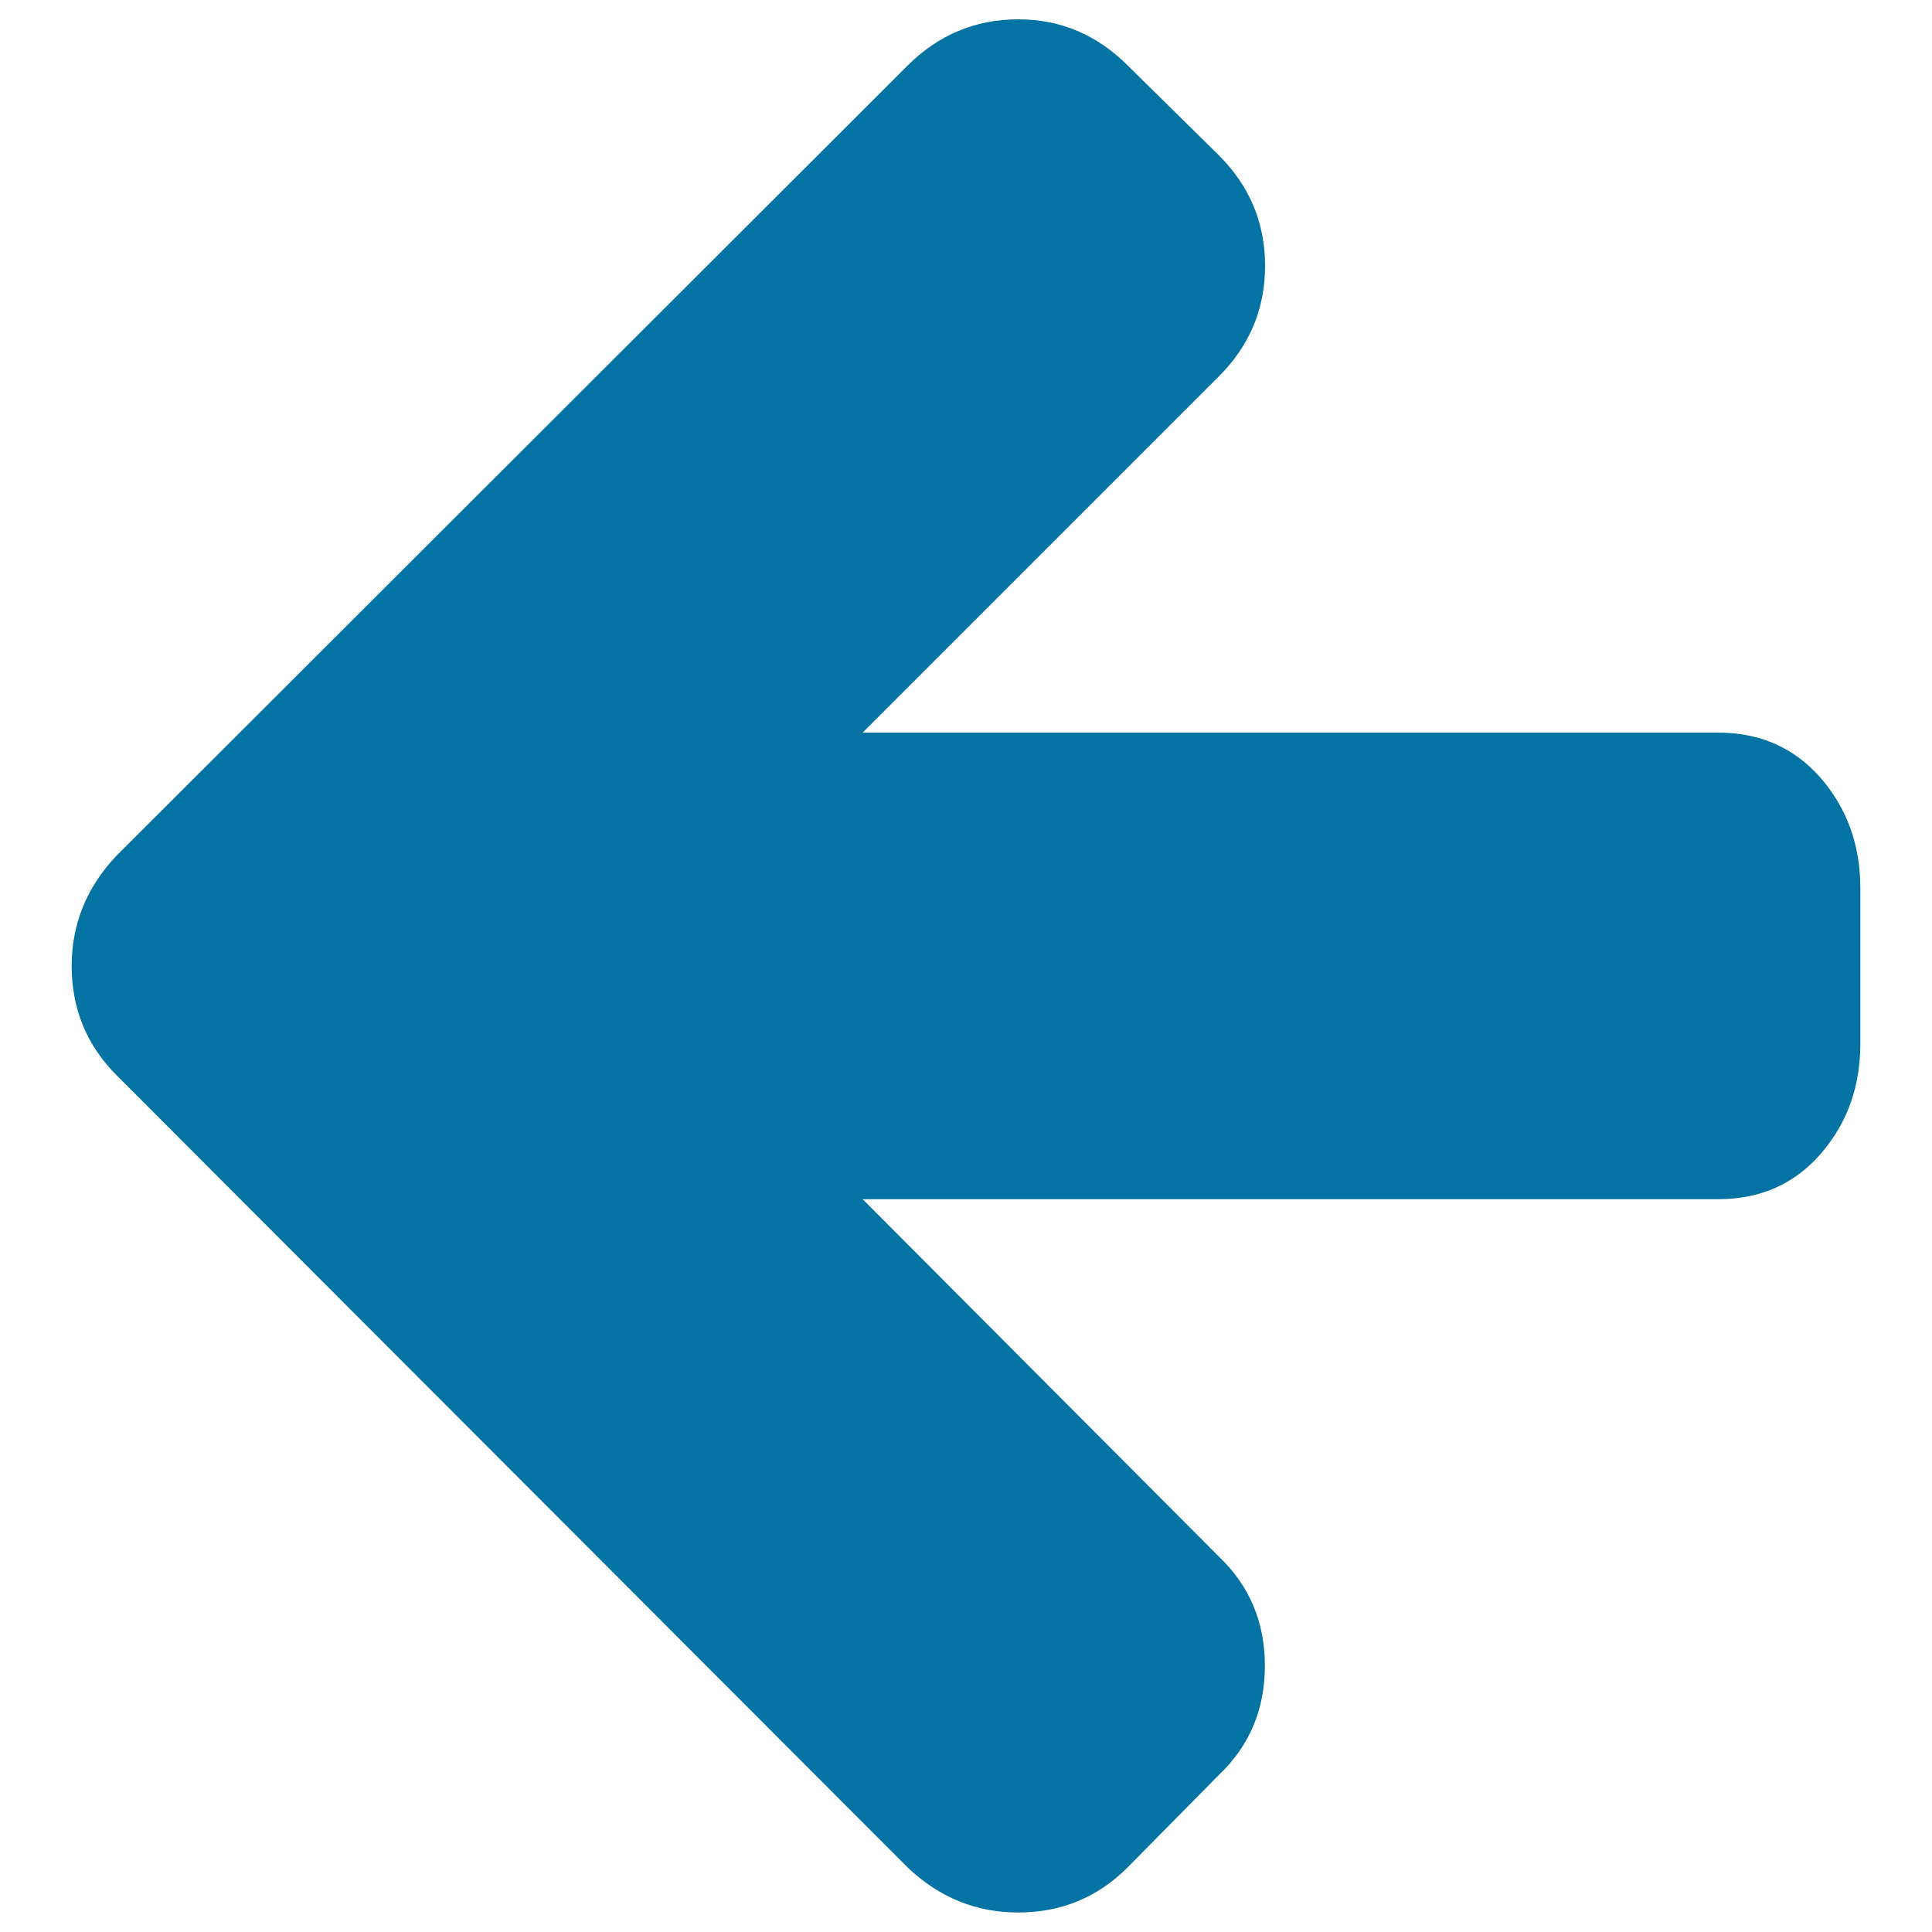
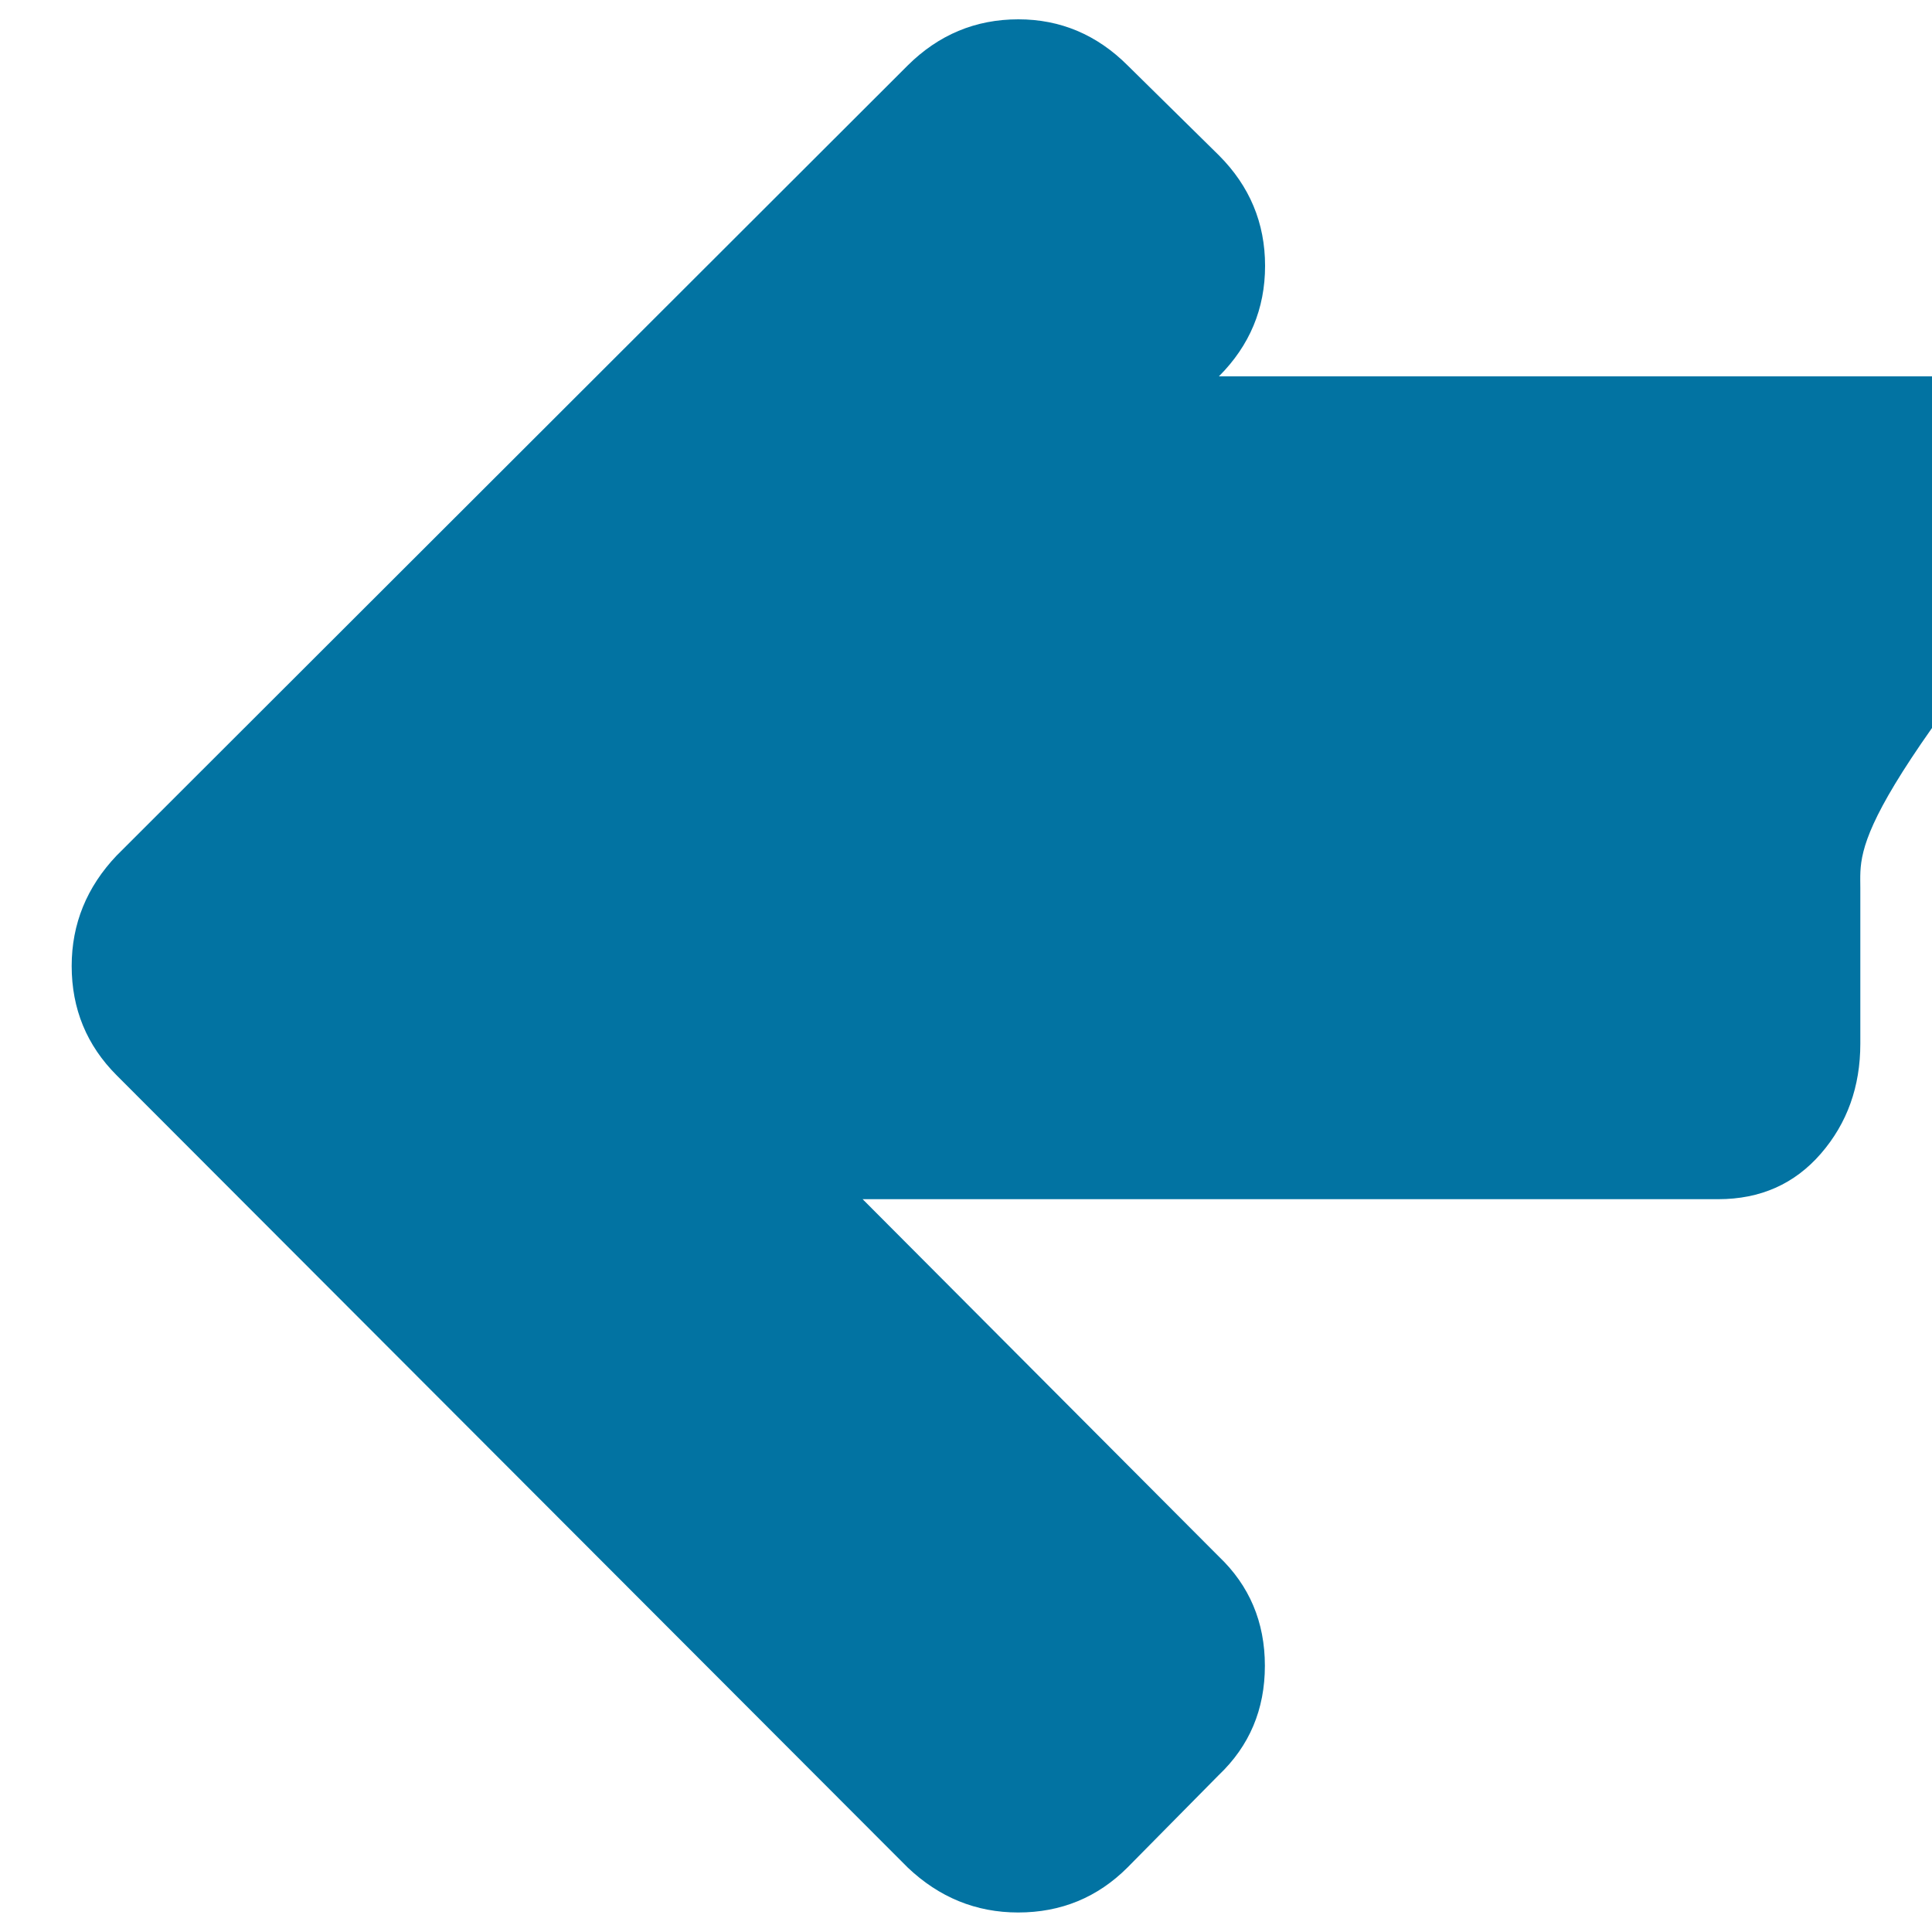
<svg xmlns="http://www.w3.org/2000/svg" viewBox="0 0 1000 1000" style="fill:#0273a2">
  <title>Left Arrow SVG icon</title>
-   <path d="M962.9,459.7v80.5c0,22.2-6.8,41.2-20.4,56.9c-13.6,15.7-31.3,23.6-53.2,23.6H446.5l184.3,184.9c15.9,15.1,23.9,34,23.9,56.6c0,22.6-8,41.5-23.9,56.6l-47.2,47.8c-15.5,15.5-34.4,23.3-56.6,23.3c-21.8,0-40.9-7.8-57.2-23.3L60.4,556.6c-15.5-15.5-23.3-34.4-23.3-56.6c0-21.8,7.8-40.9,23.3-57.2L469.8,33.9C485.8,18,504.9,10,527.1,10c21.8,0,40.7,8,56.6,23.9l47.2,46.5c15.9,15.9,23.9,35,23.9,57.2s-8,41.3-23.9,57.2L446.5,379.2h442.8c21.8,0,39.5,7.9,53.2,23.6C956.1,418.6,962.9,437.5,962.9,459.7L962.9,459.7z" />
+   <path d="M962.9,459.7v80.5c0,22.2-6.8,41.2-20.4,56.9c-13.6,15.7-31.3,23.6-53.2,23.6H446.5l184.3,184.9c15.9,15.1,23.9,34,23.9,56.6c0,22.6-8,41.5-23.9,56.6l-47.2,47.8c-15.5,15.5-34.4,23.3-56.6,23.3c-21.8,0-40.9-7.8-57.2-23.3L60.4,556.6c-15.5-15.5-23.3-34.4-23.3-56.6c0-21.8,7.8-40.9,23.3-57.2L469.8,33.9C485.8,18,504.9,10,527.1,10c21.8,0,40.7,8,56.6,23.9l47.2,46.5c15.9,15.9,23.9,35,23.9,57.2s-8,41.3-23.9,57.2h442.8c21.8,0,39.5,7.9,53.2,23.6C956.1,418.6,962.9,437.5,962.9,459.7L962.9,459.7z" />
</svg>